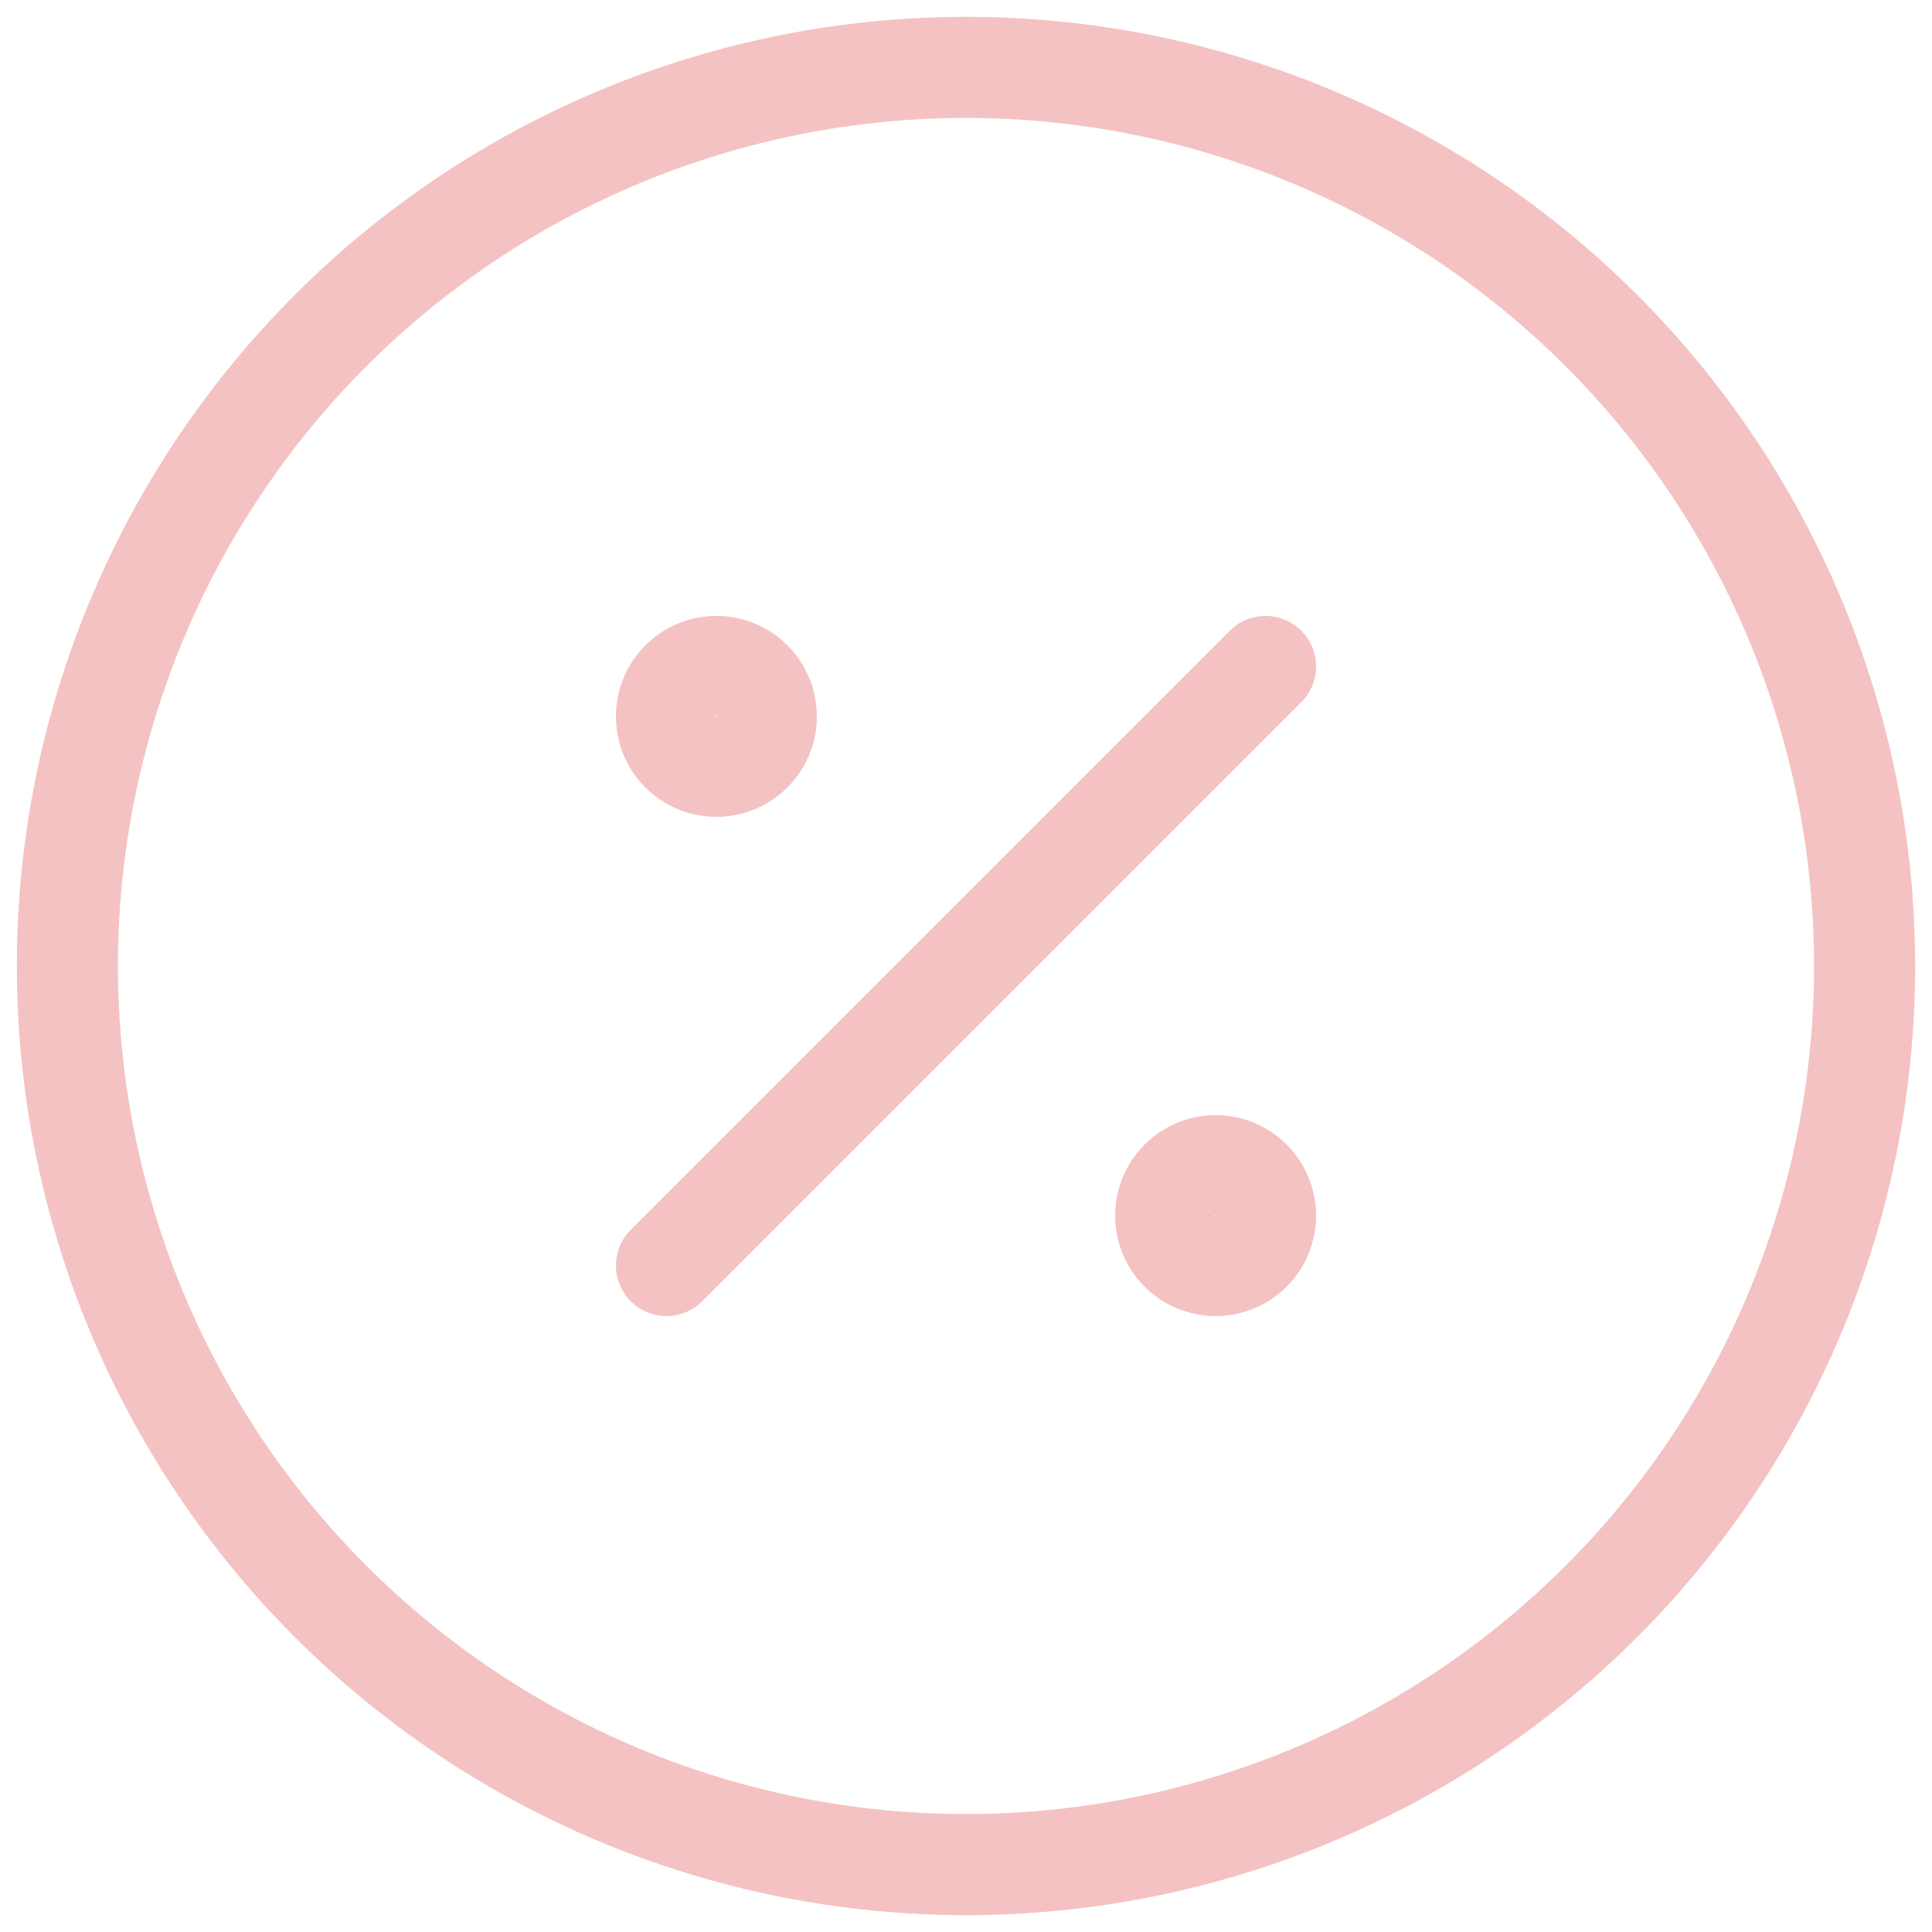
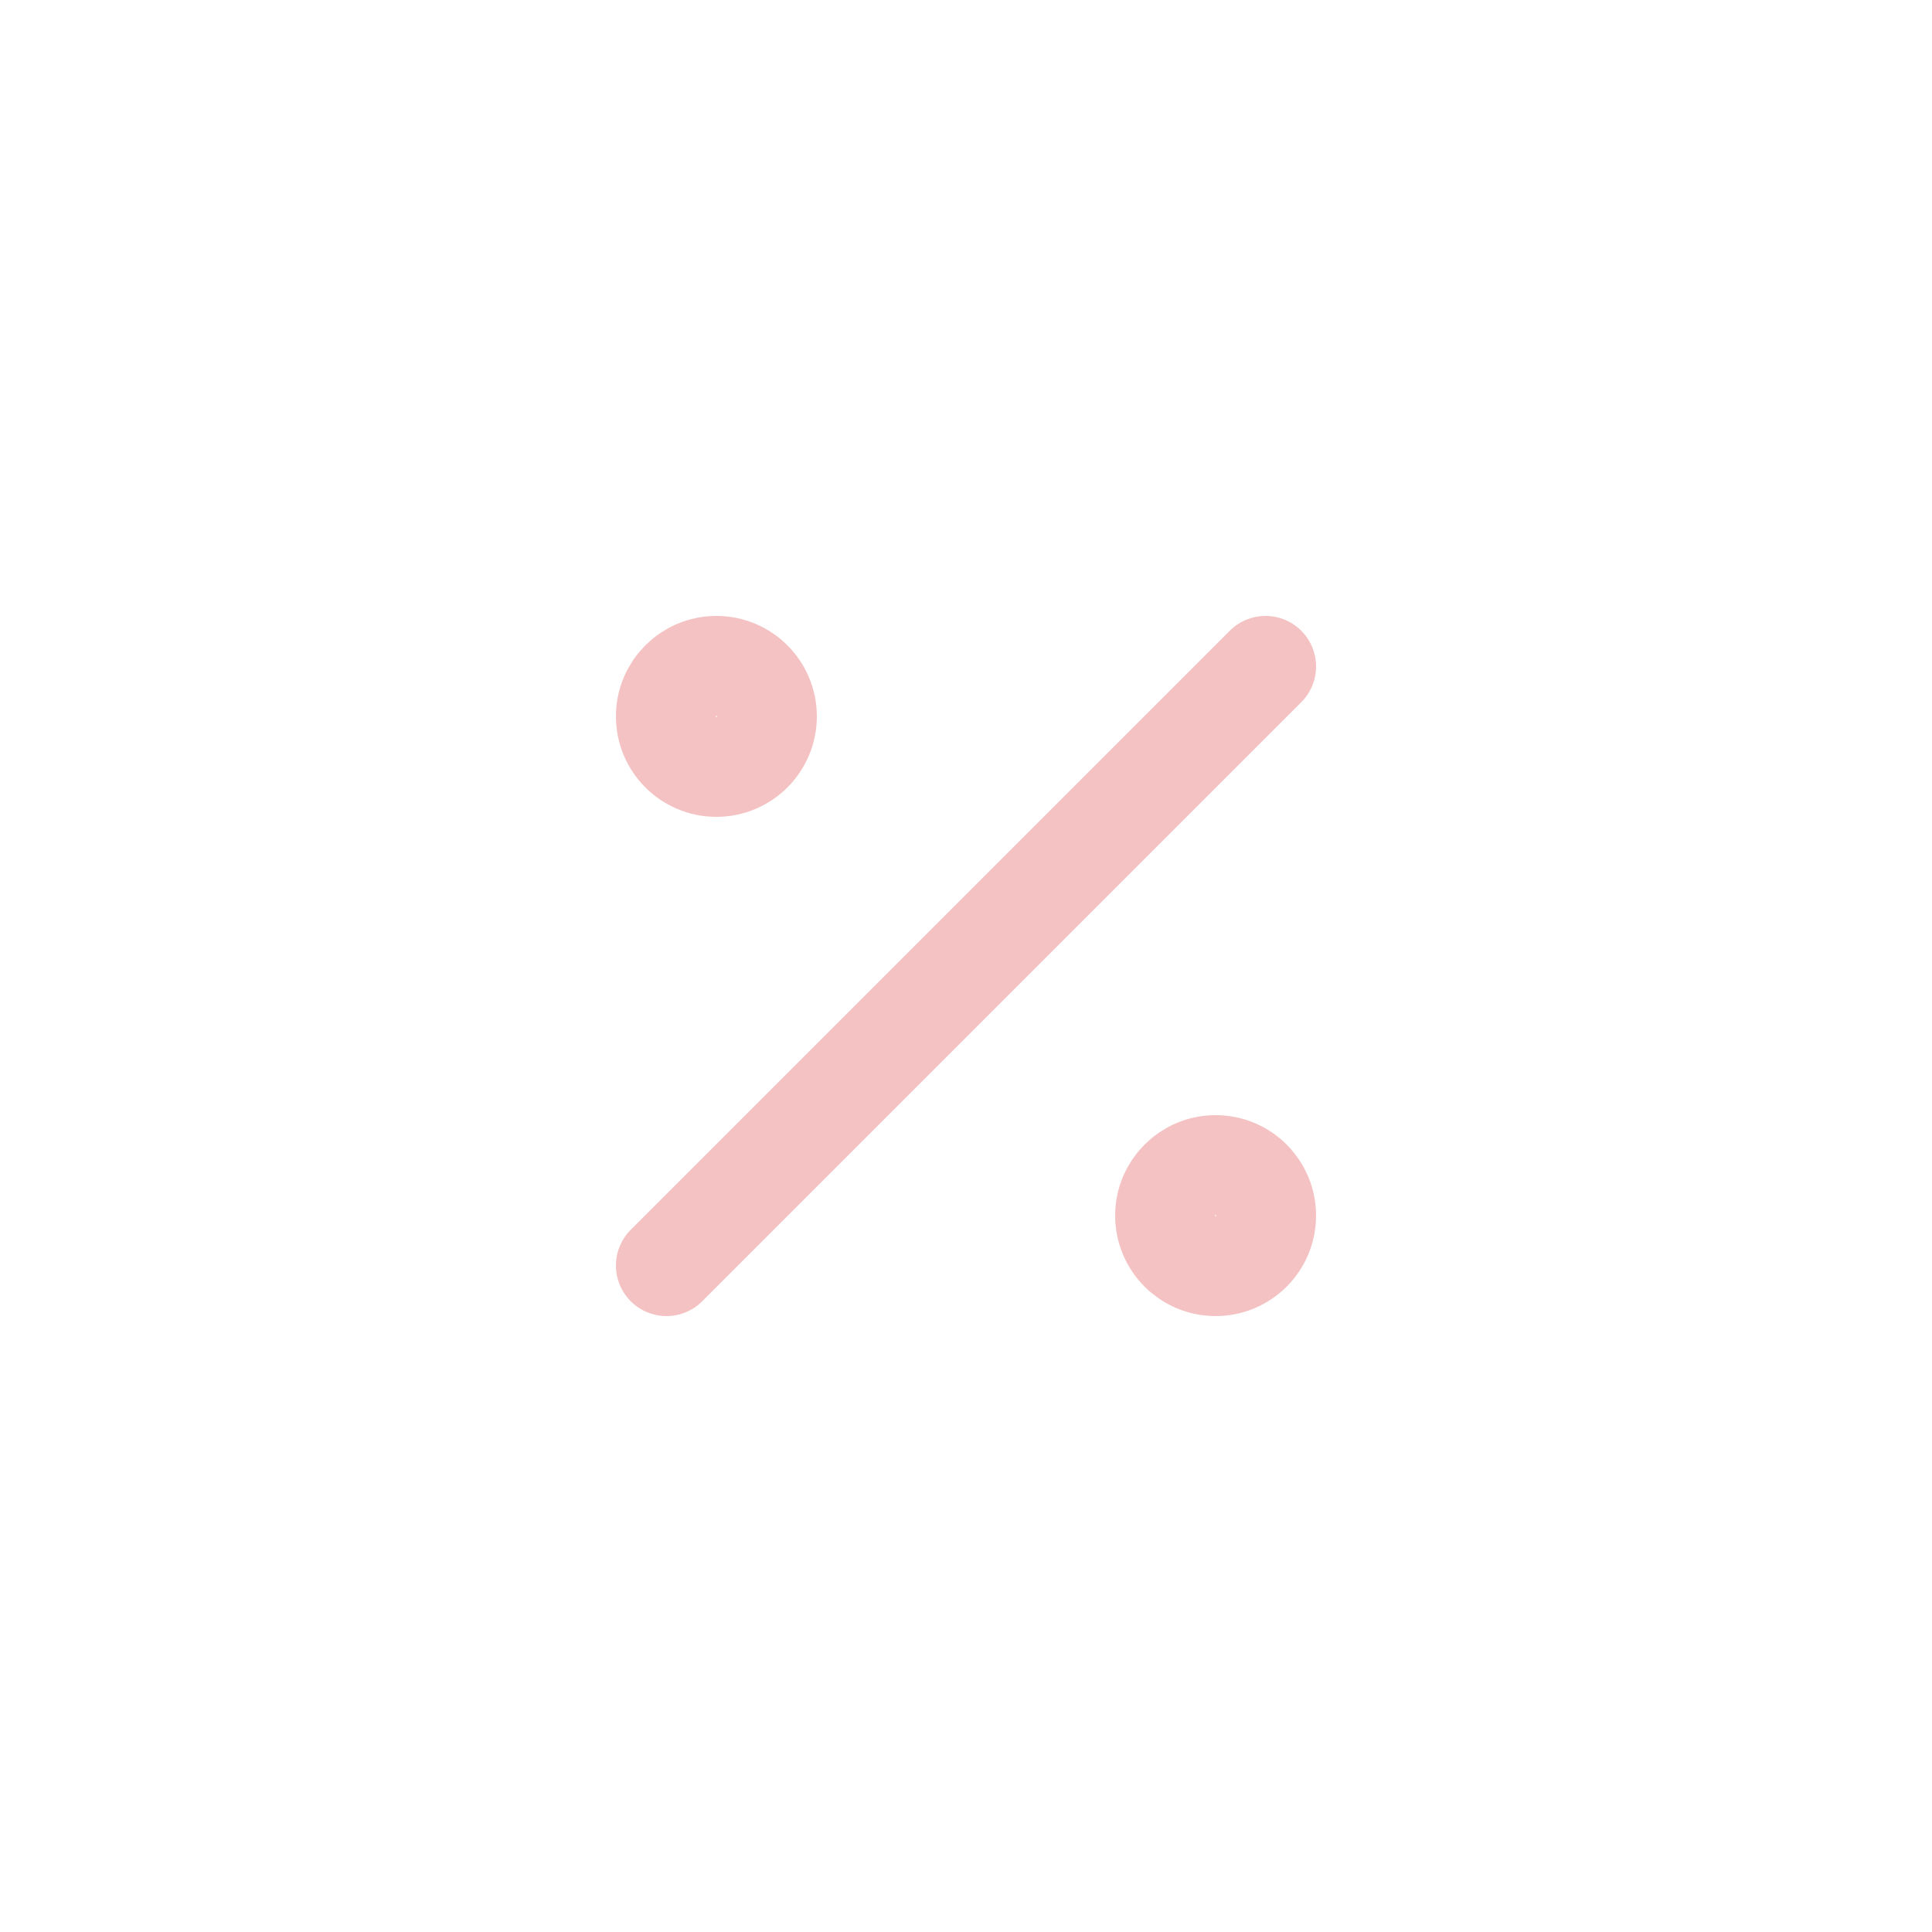
<svg xmlns="http://www.w3.org/2000/svg" fill="none" viewBox="0 0 86 86" height="86" width="86">
  <path stroke-linejoin="round" stroke-linecap="round" stroke-width="4.5" stroke="#F4C2C2" d="M29.667 56.333L56.333 29.667" />
  <path stroke-linejoin="round" stroke-linecap="round" stroke-width="4.5" stroke="#F4C2C2" d="M31.889 34.111C33.116 34.111 34.111 33.116 34.111 31.889C34.111 30.662 33.116 29.667 31.889 29.667C30.662 29.667 29.667 30.662 29.667 31.889C29.667 33.116 30.662 34.111 31.889 34.111Z" />
  <path stroke-linejoin="round" stroke-linecap="round" stroke-width="4.5" stroke="#F4C2C2" d="M54.111 56.333C55.338 56.333 56.333 55.338 56.333 54.111C56.333 52.884 55.338 51.889 54.111 51.889C52.884 51.889 51.889 52.884 51.889 54.111C51.889 55.338 52.884 56.333 54.111 56.333Z" />
-   <path stroke-linejoin="round" stroke-linecap="round" stroke-width="4.5" stroke="#F4C2C2" d="M3 43C3 48.253 4.035 53.454 6.045 58.307C8.055 63.16 11.001 67.57 14.716 71.284C18.43 74.999 22.84 77.945 27.693 79.955C32.546 81.965 37.747 83 43 83C48.253 83 53.454 81.965 58.307 79.955C63.16 77.945 67.57 74.999 71.284 71.284C74.999 67.57 77.945 63.16 79.955 58.307C81.965 53.454 83 48.253 83 43C83 37.747 81.965 32.546 79.955 27.693C77.945 22.84 74.999 18.43 71.284 14.716C67.57 11.001 63.16 8.055 58.307 6.045C53.454 4.035 48.253 3 43 3C37.747 3 32.546 4.035 27.693 6.045C22.84 8.055 18.43 11.001 14.716 14.716C11.001 18.43 8.055 22.84 6.045 27.693C4.035 32.546 3 37.747 3 43Z" />
</svg>